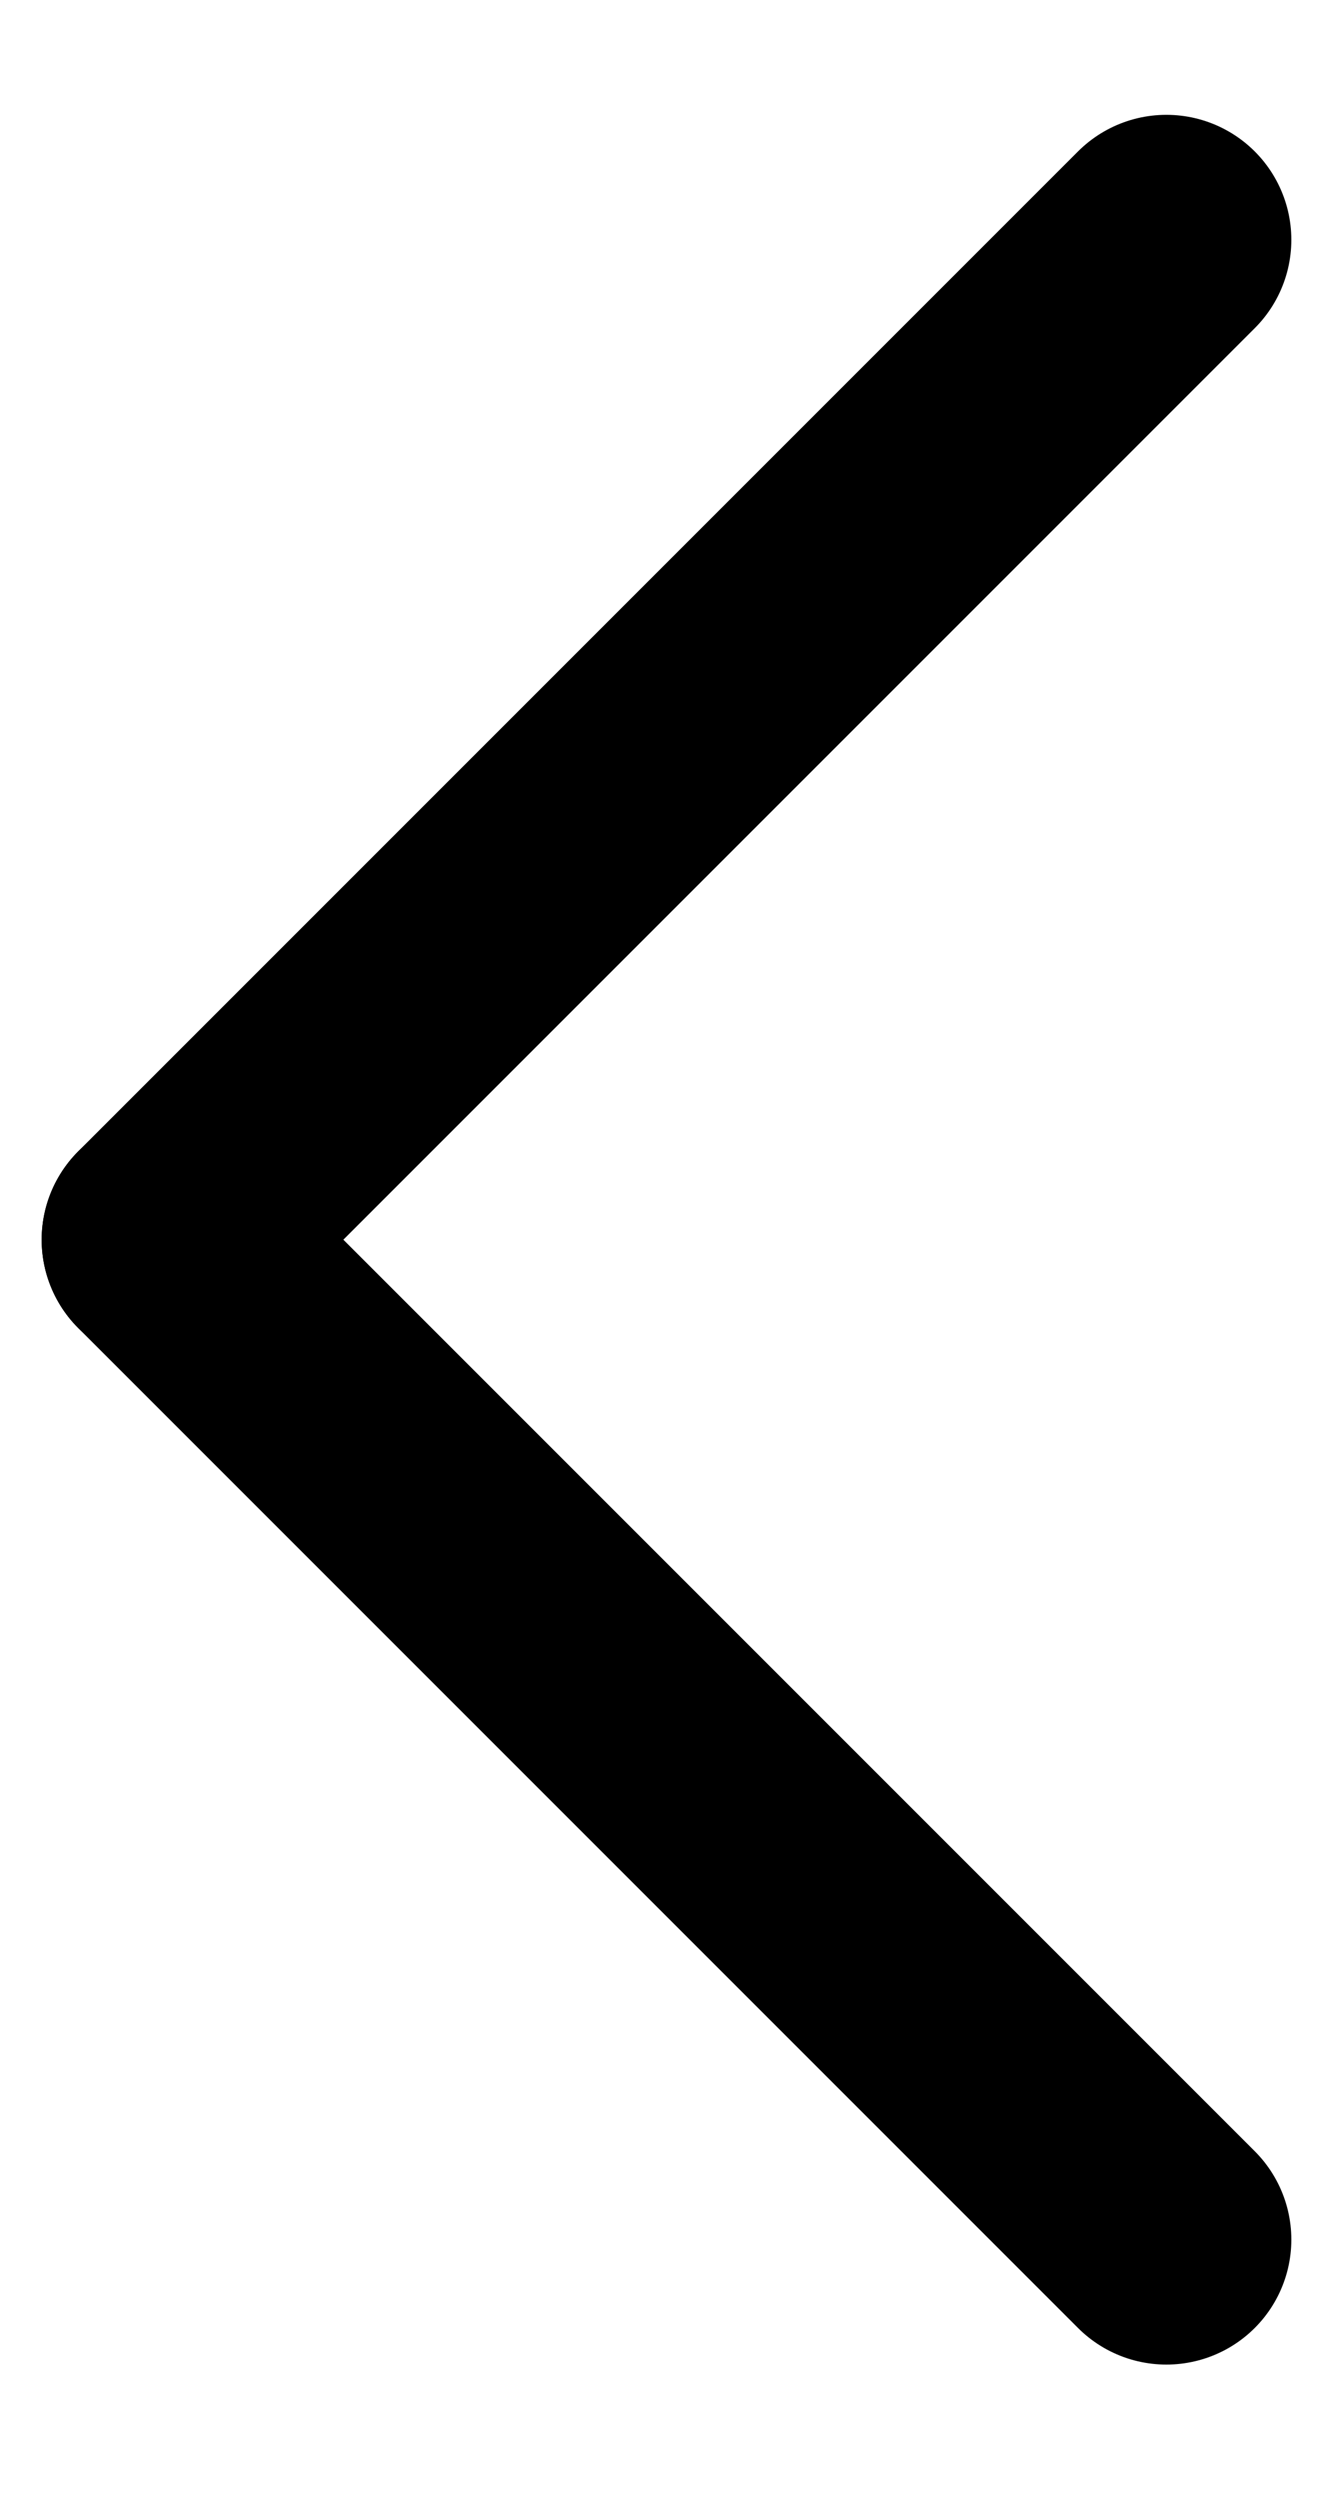
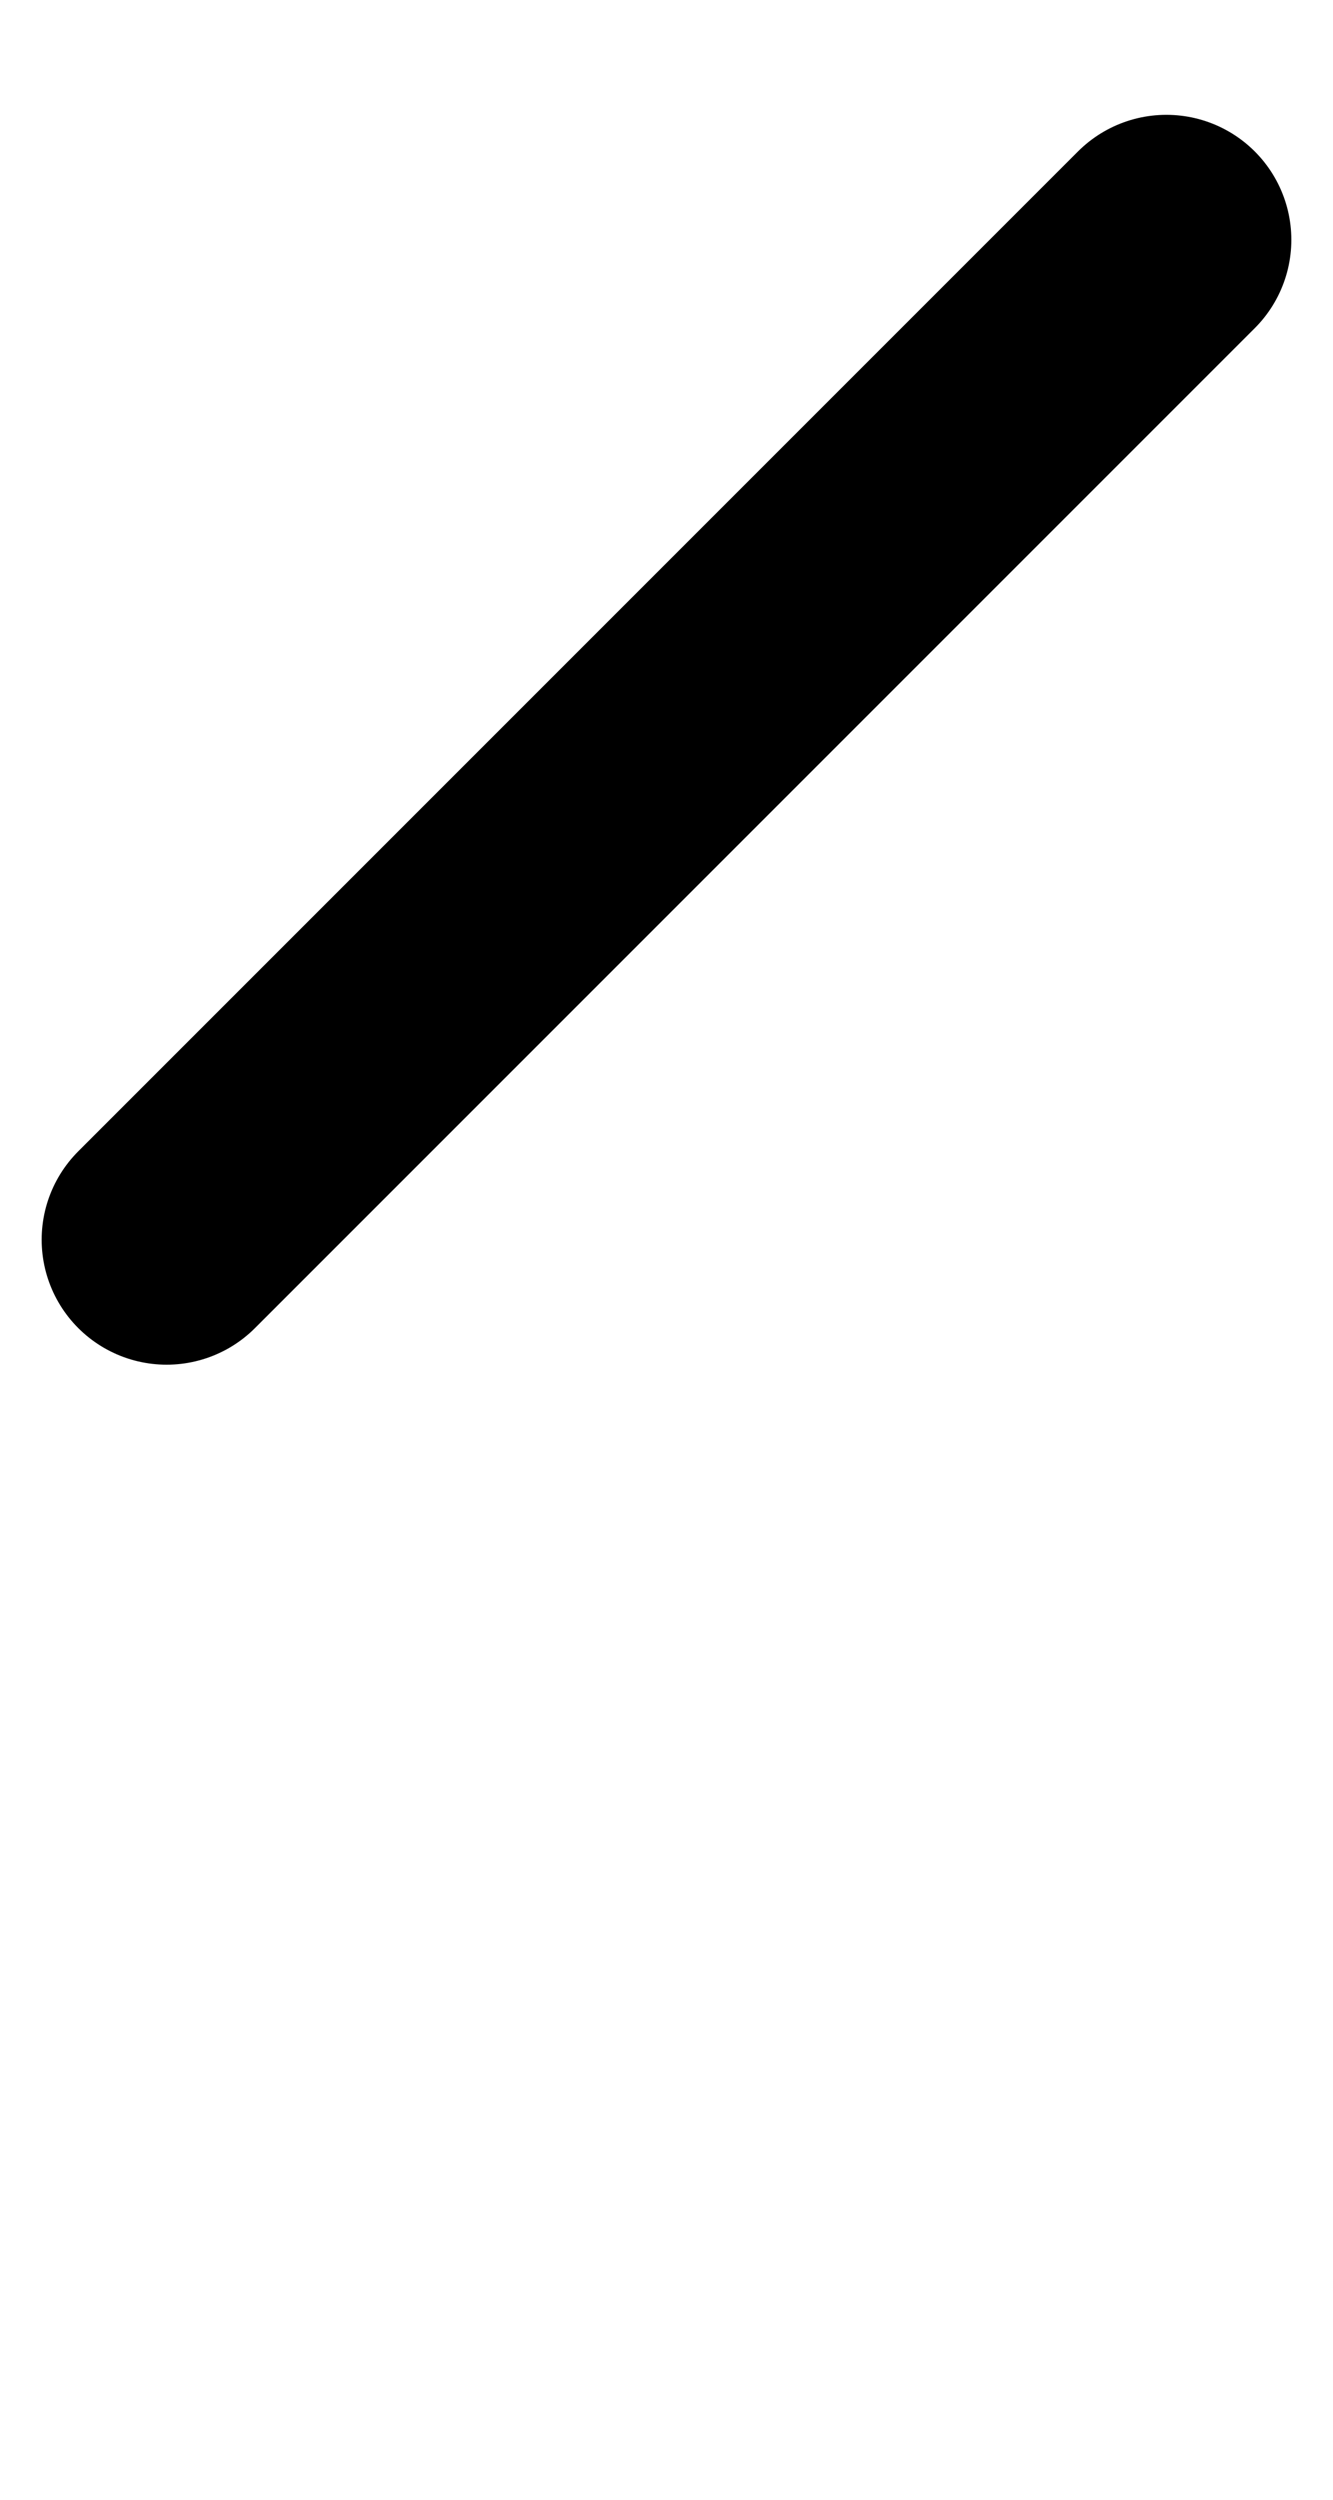
<svg xmlns="http://www.w3.org/2000/svg" width="8" height="15" viewBox="0 0 8 15" fill="none">
  <path d="M7 1.439L1 7.439" stroke="black" stroke-width="1.5" stroke-linecap="round" />
-   <path d="M1 7.439L7 13.439" stroke="black" stroke-width="1.5" stroke-linecap="round" />
</svg>